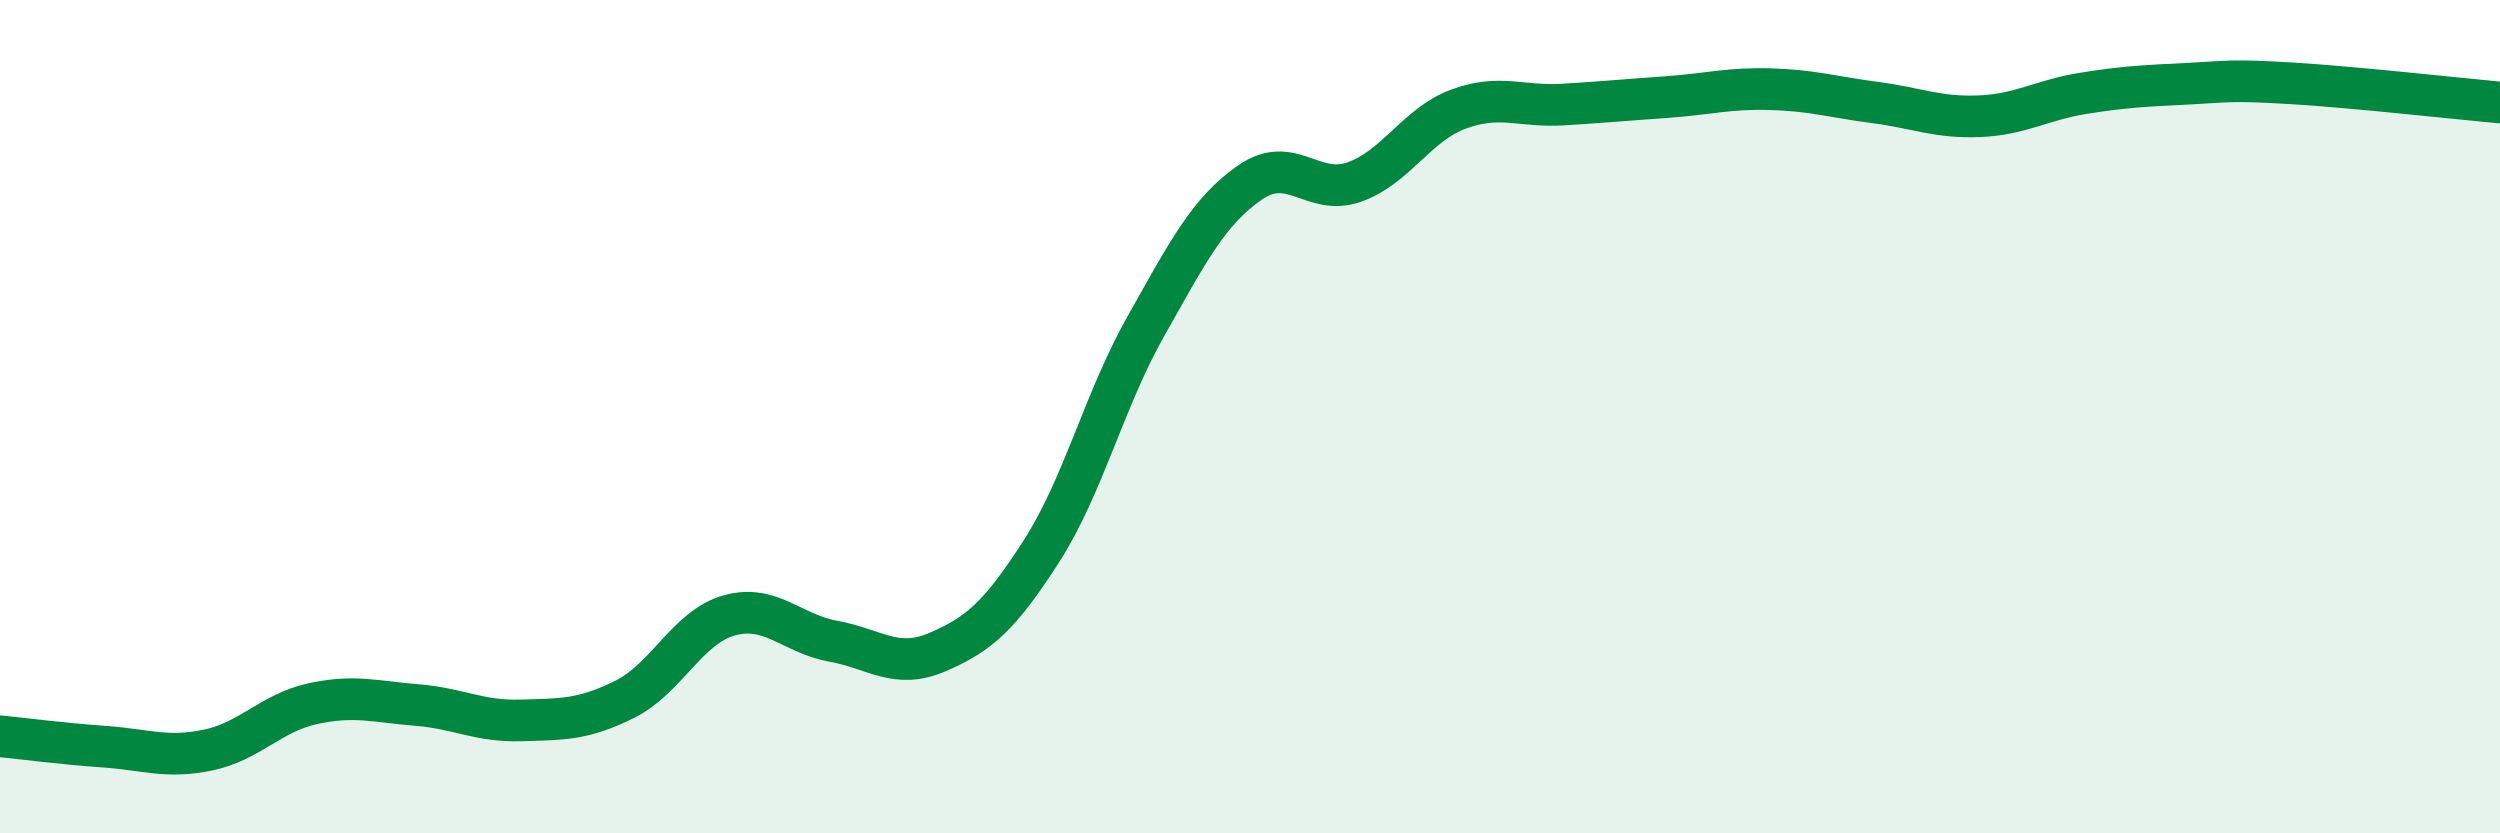
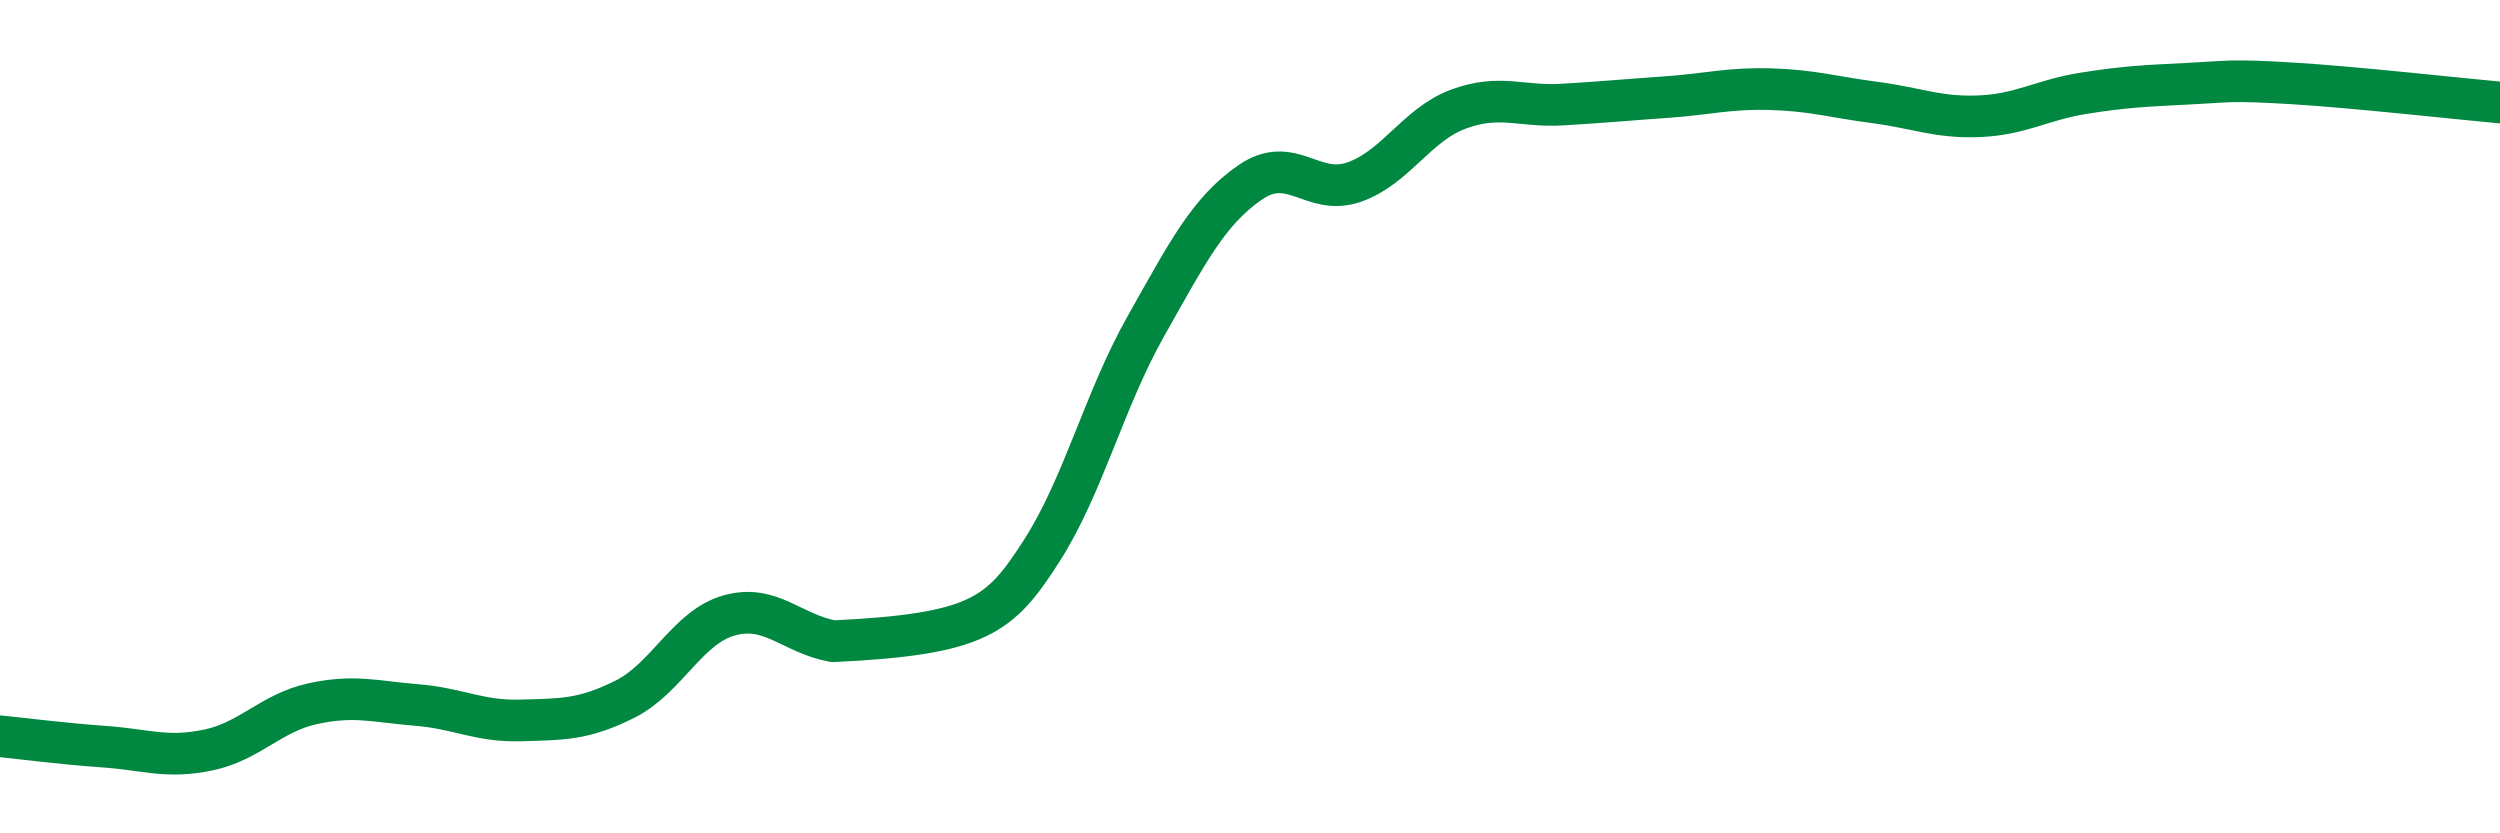
<svg xmlns="http://www.w3.org/2000/svg" width="60" height="20" viewBox="0 0 60 20">
-   <path d="M 0,17.67 C 0.5,17.72 1.5,17.85 2.5,17.92 C 3.5,17.99 4,18.21 5,18 C 6,17.79 6.5,17.11 7.5,16.89 C 8.5,16.67 9,16.84 10,16.92 C 11,17 11.5,17.32 12.5,17.29 C 13.5,17.26 14,17.28 15,16.78 C 16,16.28 16.5,15.05 17.5,14.77 C 18.5,14.49 19,15.21 20,15.39 C 21,15.57 21.5,16.08 22.5,15.65 C 23.5,15.22 24,14.78 25,13.22 C 26,11.66 26.5,9.6 27.5,7.83 C 28.5,6.06 29,5.07 30,4.38 C 31,3.69 31.5,4.72 32.5,4.37 C 33.5,4.02 34,2.99 35,2.62 C 36,2.25 36.5,2.57 37.5,2.51 C 38.5,2.45 39,2.4 40,2.33 C 41,2.26 41.5,2.11 42.5,2.14 C 43.5,2.17 44,2.33 45,2.46 C 46,2.59 46.5,2.83 47.5,2.79 C 48.5,2.75 49,2.4 50,2.24 C 51,2.08 51.5,2.06 52.5,2.01 C 53.5,1.96 53.5,1.91 55,2 C 56.5,2.09 59,2.37 60,2.46L60 20L0 20Z" fill="#008740" opacity="0.1" stroke-linecap="round" stroke-linejoin="round" />
-   <path d="M 0,17.67 C 0.5,17.72 1.5,17.85 2.5,17.92 C 3.5,17.99 4,18.21 5,18 C 6,17.79 6.5,17.11 7.5,16.89 C 8.5,16.67 9,16.84 10,16.92 C 11,17 11.5,17.32 12.5,17.29 C 13.5,17.26 14,17.28 15,16.78 C 16,16.28 16.5,15.05 17.5,14.77 C 18.5,14.49 19,15.21 20,15.39 C 21,15.57 21.5,16.08 22.5,15.65 C 23.5,15.22 24,14.78 25,13.22 C 26,11.66 26.5,9.6 27.5,7.83 C 28.5,6.06 29,5.07 30,4.38 C 31,3.69 31.5,4.72 32.5,4.37 C 33.5,4.02 34,2.99 35,2.62 C 36,2.25 36.5,2.57 37.5,2.51 C 38.5,2.45 39,2.4 40,2.33 C 41,2.26 41.5,2.11 42.5,2.14 C 43.5,2.17 44,2.33 45,2.46 C 46,2.59 46.5,2.83 47.5,2.79 C 48.5,2.75 49,2.4 50,2.24 C 51,2.08 51.5,2.06 52.5,2.01 C 53.5,1.96 53.5,1.91 55,2 C 56.5,2.09 59,2.37 60,2.46" stroke="#008740" stroke-width="1" fill="none" stroke-linecap="round" stroke-linejoin="round" />
+   <path d="M 0,17.67 C 0.5,17.72 1.5,17.85 2.5,17.92 C 3.5,17.99 4,18.21 5,18 C 6,17.79 6.5,17.11 7.5,16.89 C 8.5,16.67 9,16.84 10,16.92 C 11,17 11.5,17.32 12.5,17.29 C 13.5,17.26 14,17.28 15,16.78 C 16,16.28 16.5,15.05 17.5,14.77 C 18.5,14.49 19,15.21 20,15.39 C 23.5,15.22 24,14.78 25,13.22 C 26,11.66 26.5,9.6 27.5,7.83 C 28.5,6.06 29,5.07 30,4.38 C 31,3.69 31.5,4.72 32.5,4.37 C 33.5,4.02 34,2.99 35,2.62 C 36,2.25 36.5,2.57 37.5,2.51 C 38.5,2.45 39,2.4 40,2.33 C 41,2.26 41.5,2.11 42.5,2.14 C 43.5,2.17 44,2.33 45,2.46 C 46,2.59 46.5,2.83 47.5,2.79 C 48.5,2.75 49,2.4 50,2.24 C 51,2.08 51.5,2.06 52.5,2.01 C 53.5,1.96 53.5,1.91 55,2 C 56.5,2.09 59,2.37 60,2.46" stroke="#008740" stroke-width="1" fill="none" stroke-linecap="round" stroke-linejoin="round" />
</svg>